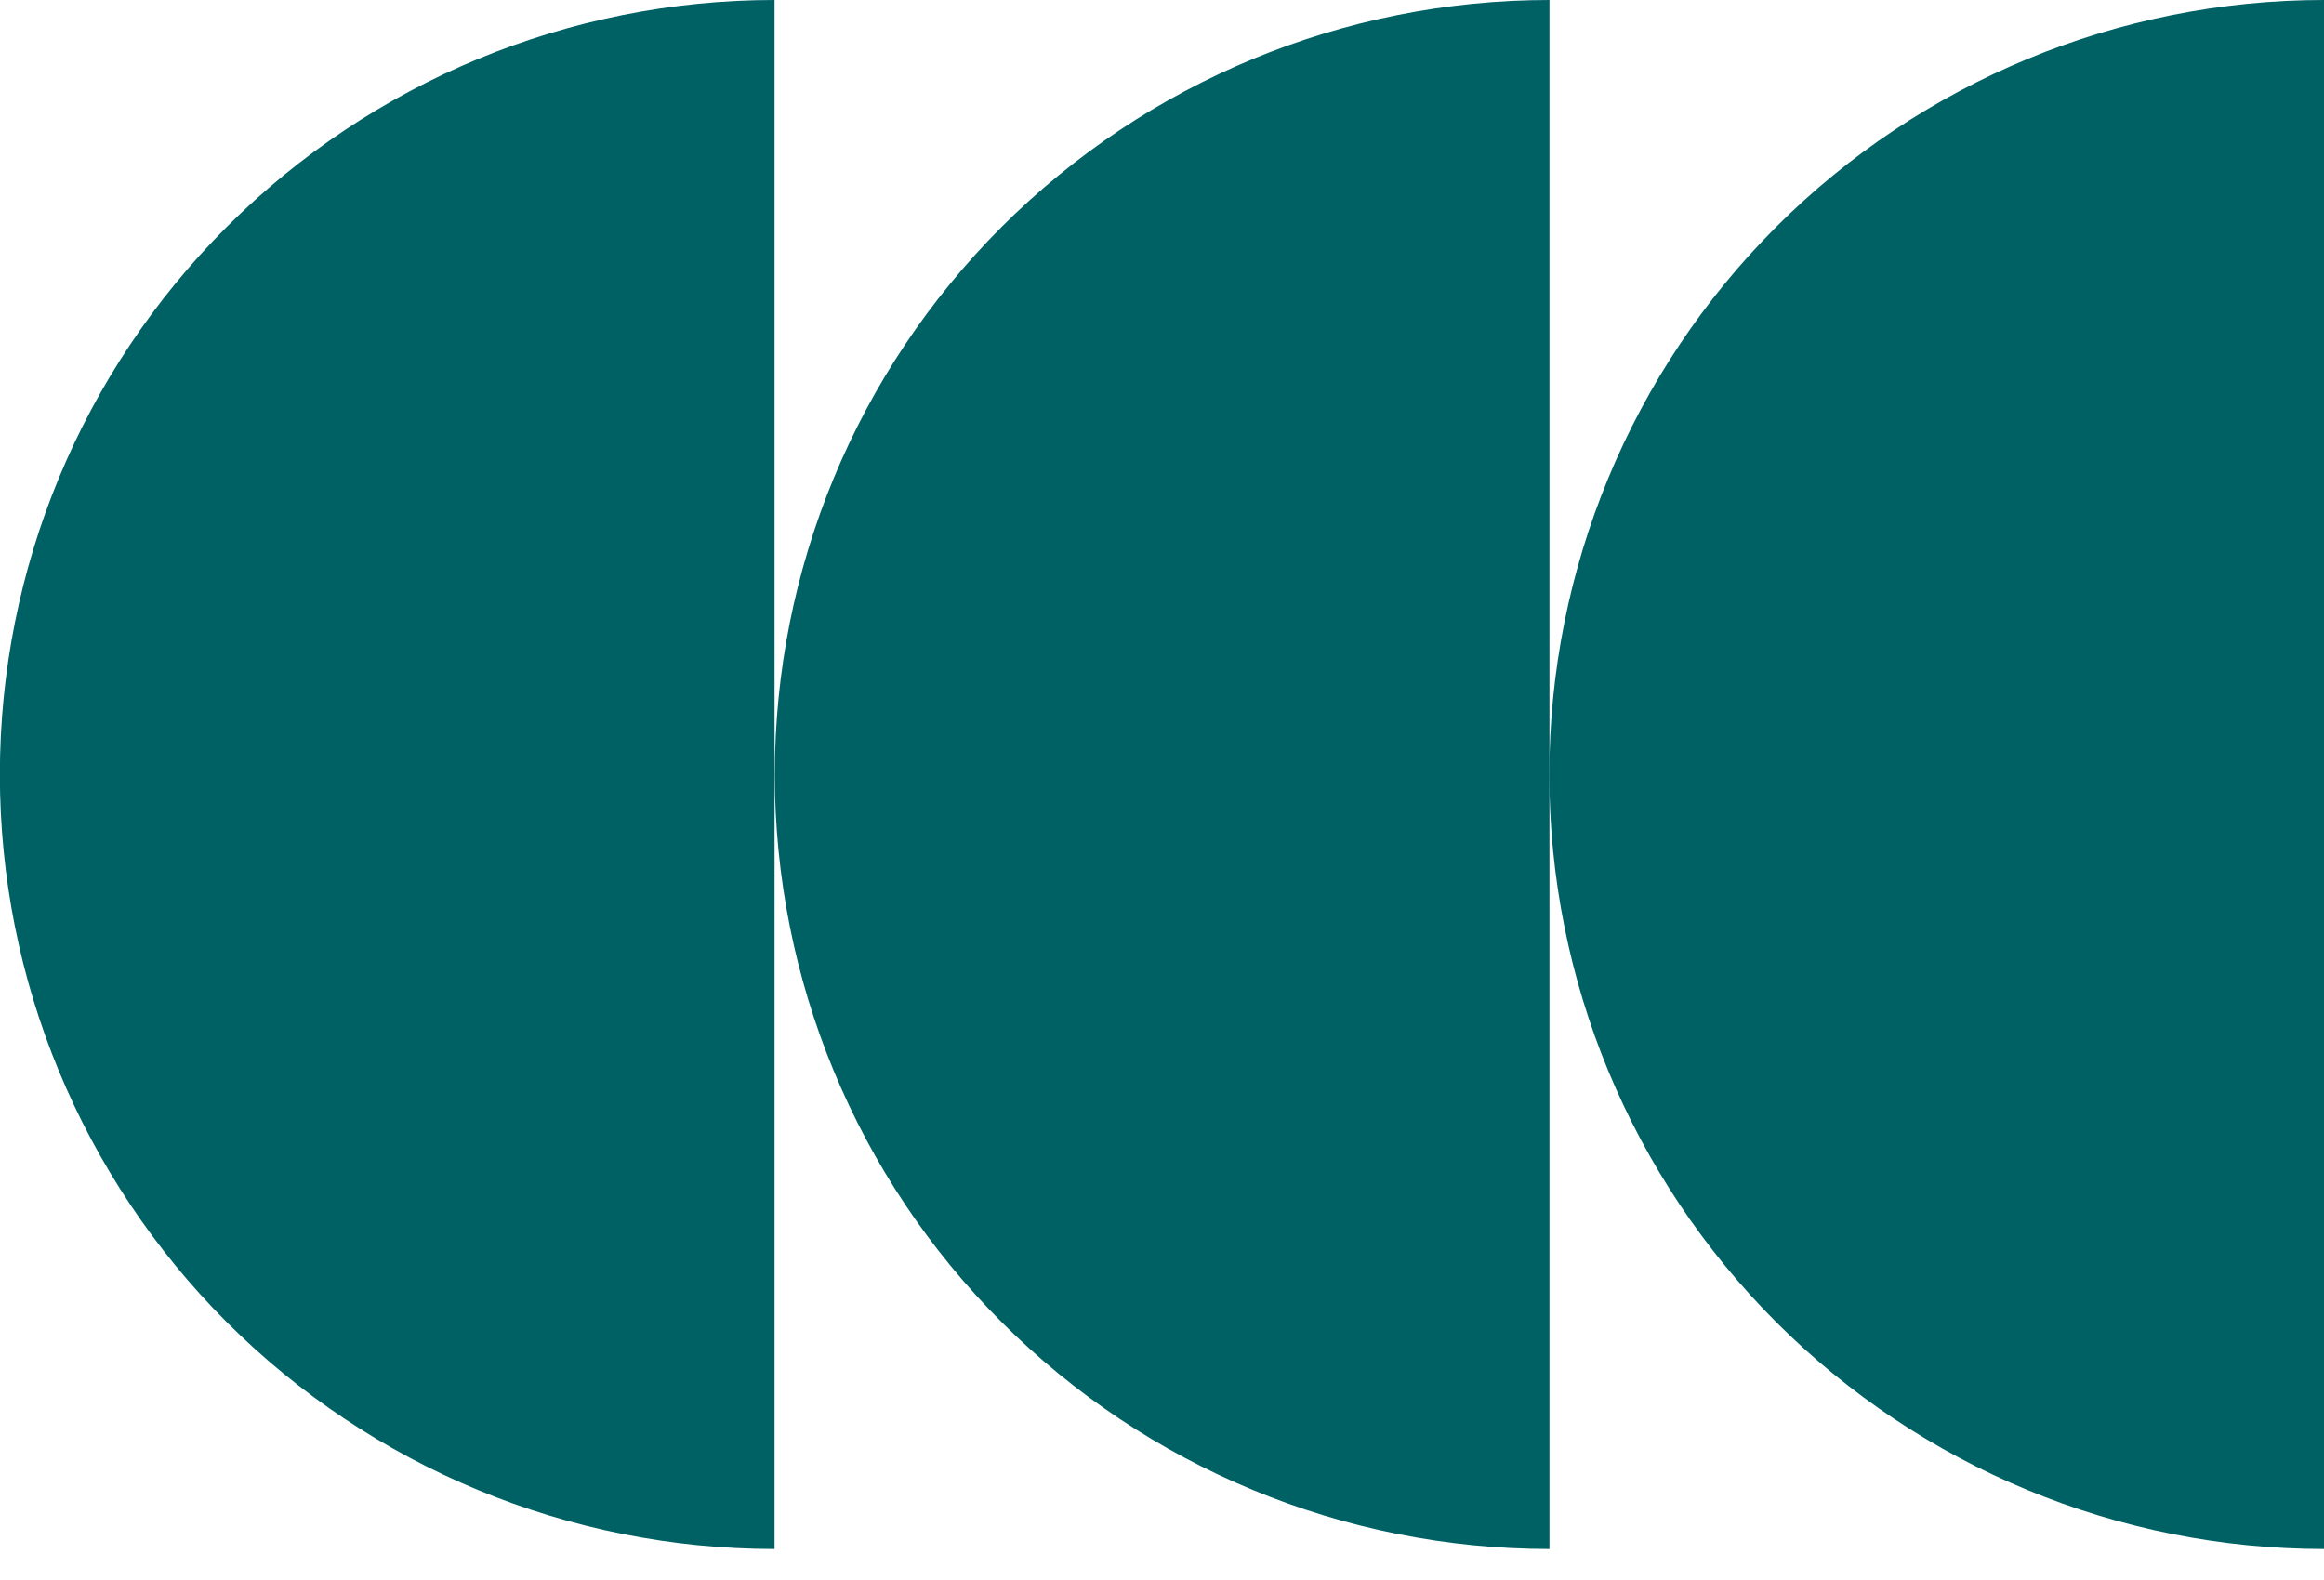
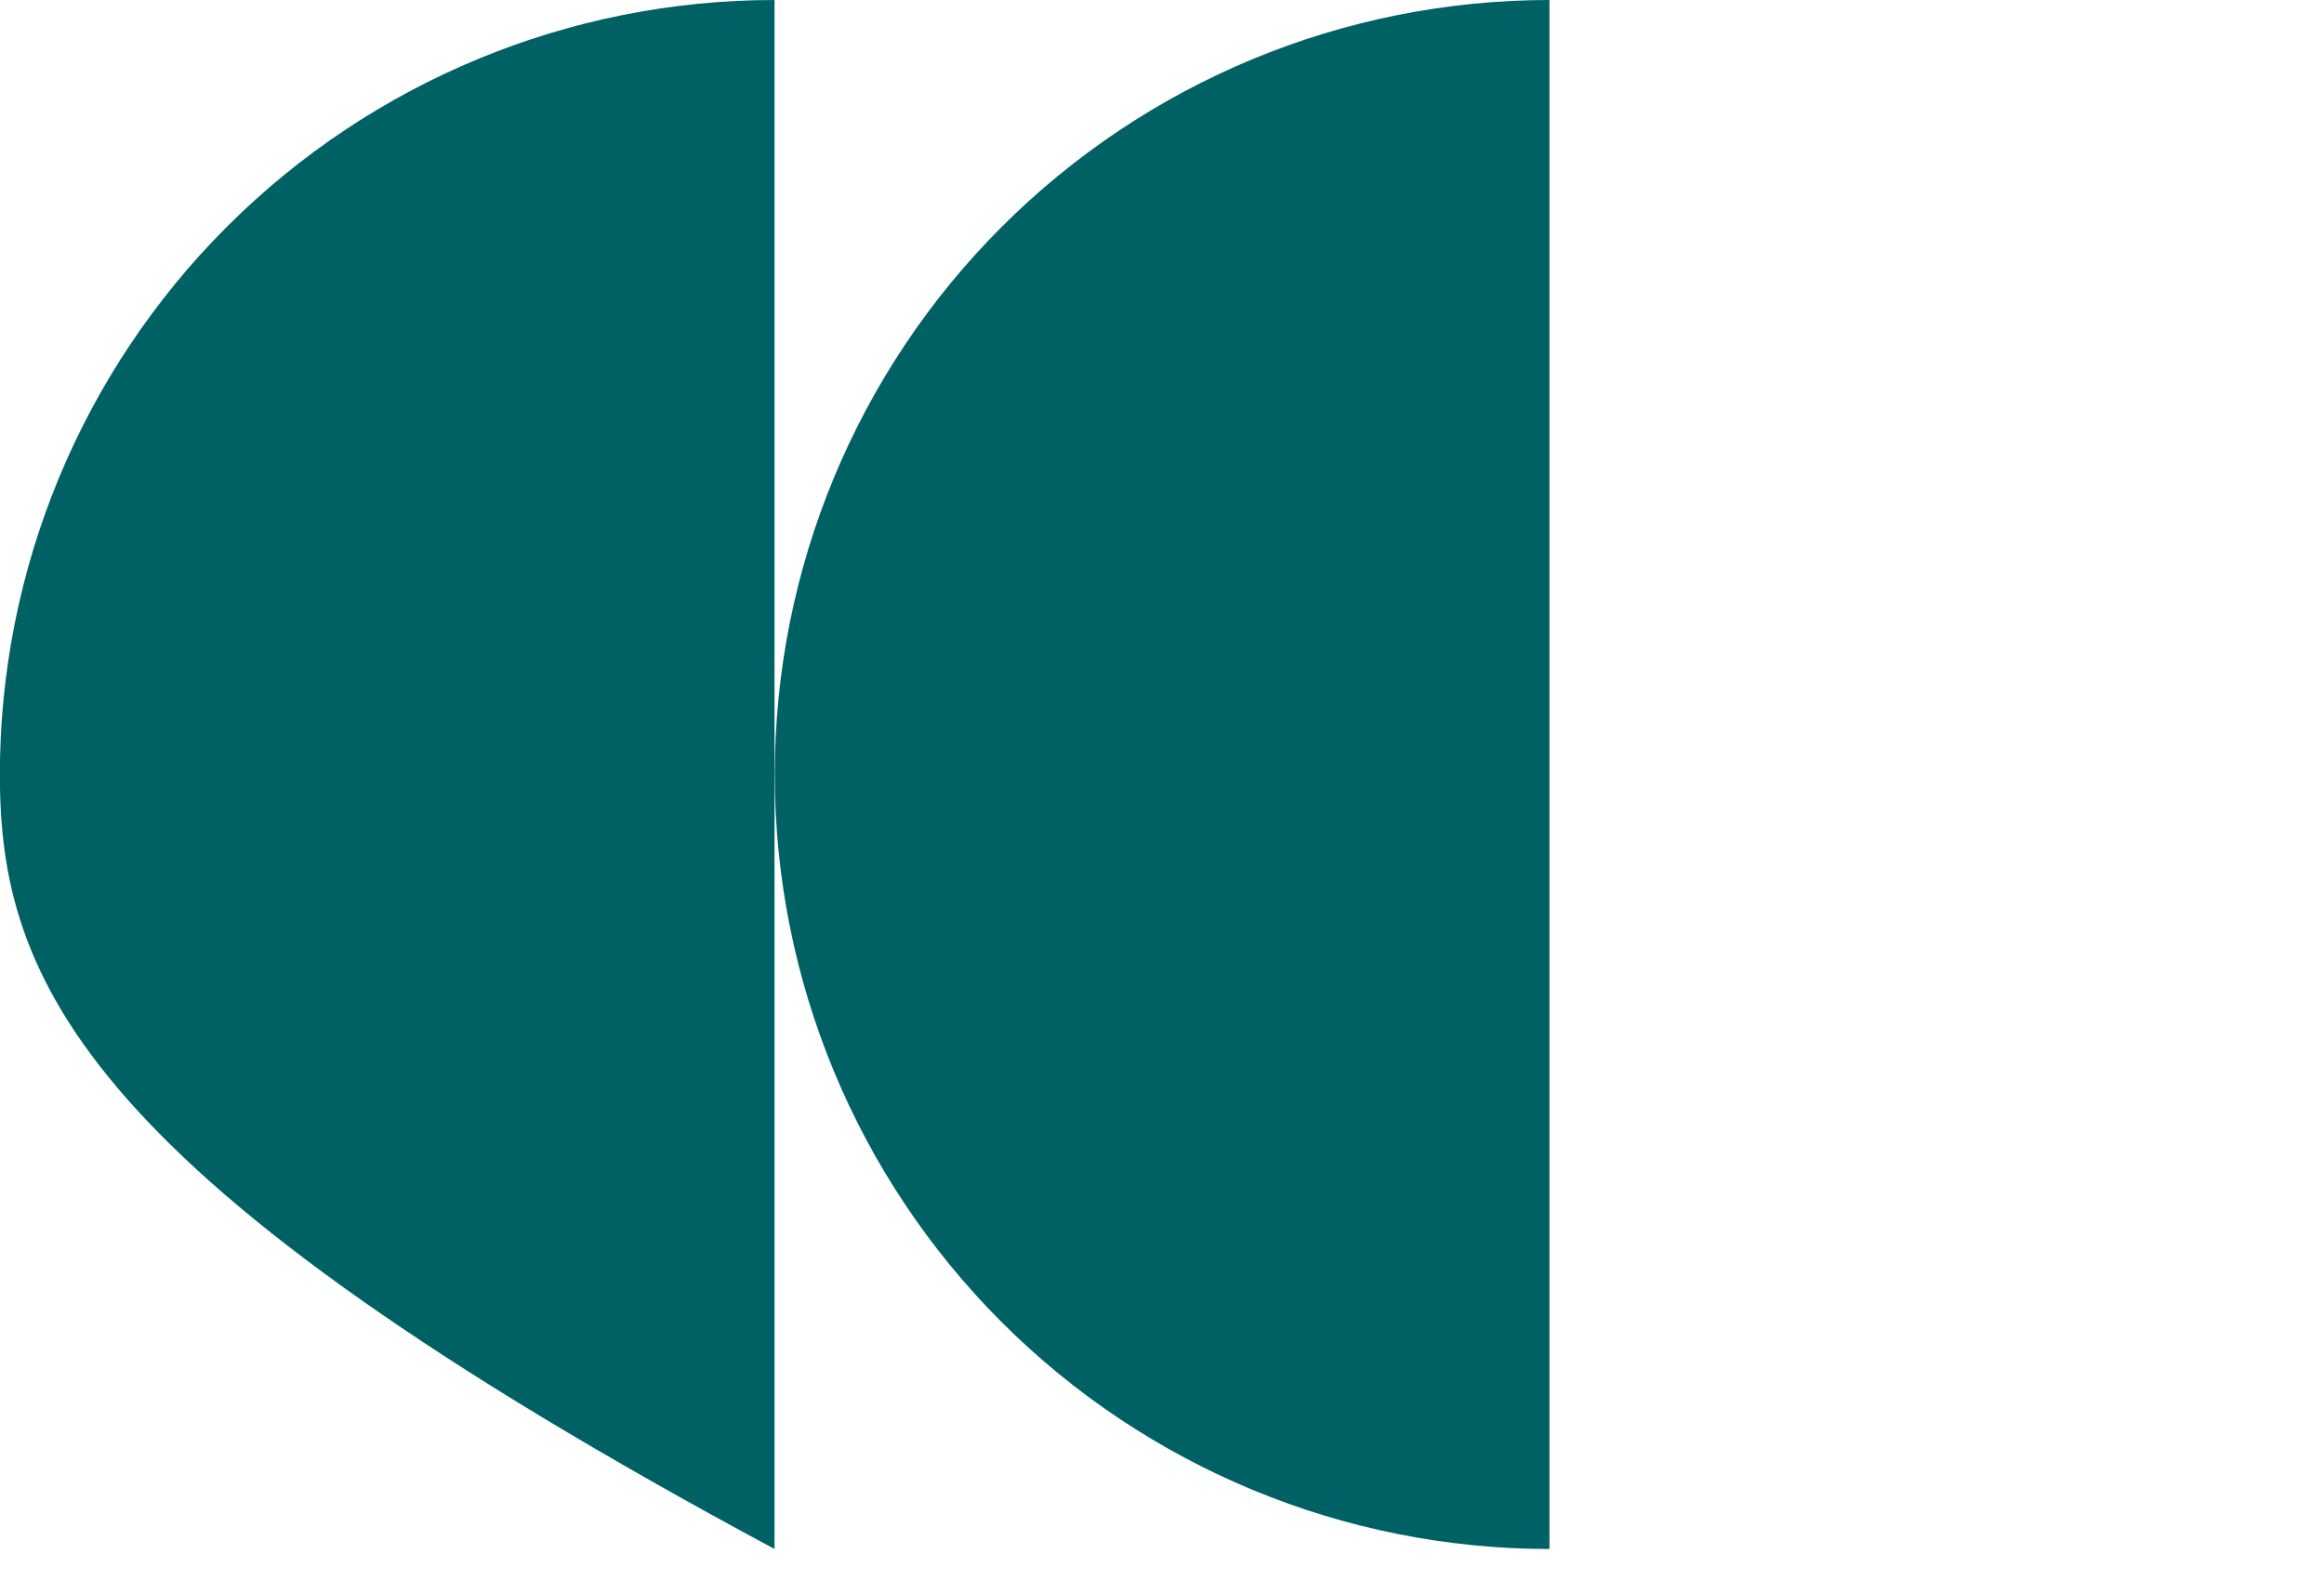
<svg xmlns="http://www.w3.org/2000/svg" width="50" height="34" viewBox="0 0 50 34" fill="none">
-   <path d="M16.664 33.333C12.244 33.333 8.005 31.577 4.879 28.452C1.753 25.326 -0.003 21.087 -0.003 16.667C-0.003 12.246 1.753 8.007 4.879 4.882C8.005 1.756 12.244 4.74225e-07 16.664 0L16.664 33.333Z" fill="#006165" />
+   <path d="M16.664 33.333C1.753 25.326 -0.003 21.087 -0.003 16.667C-0.003 12.246 1.753 8.007 4.879 4.882C8.005 1.756 12.244 4.74225e-07 16.664 0L16.664 33.333Z" fill="#006165" />
  <path d="M33.336 33.333C28.916 33.333 24.677 31.577 21.551 28.452C18.425 25.326 16.669 21.087 16.669 16.667C16.669 12.246 18.425 8.007 21.551 4.882C24.677 1.756 28.916 4.74225e-07 33.336 0L33.336 33.333Z" fill="#006165" />
-   <path d="M50 33.333C45.58 33.333 41.34 31.577 38.215 28.452C35.089 25.326 33.333 21.087 33.333 16.667C33.333 12.246 35.089 8.007 38.215 4.882C41.34 1.756 45.58 4.74225e-07 50 0L50 33.333Z" fill="#006165" />
</svg>